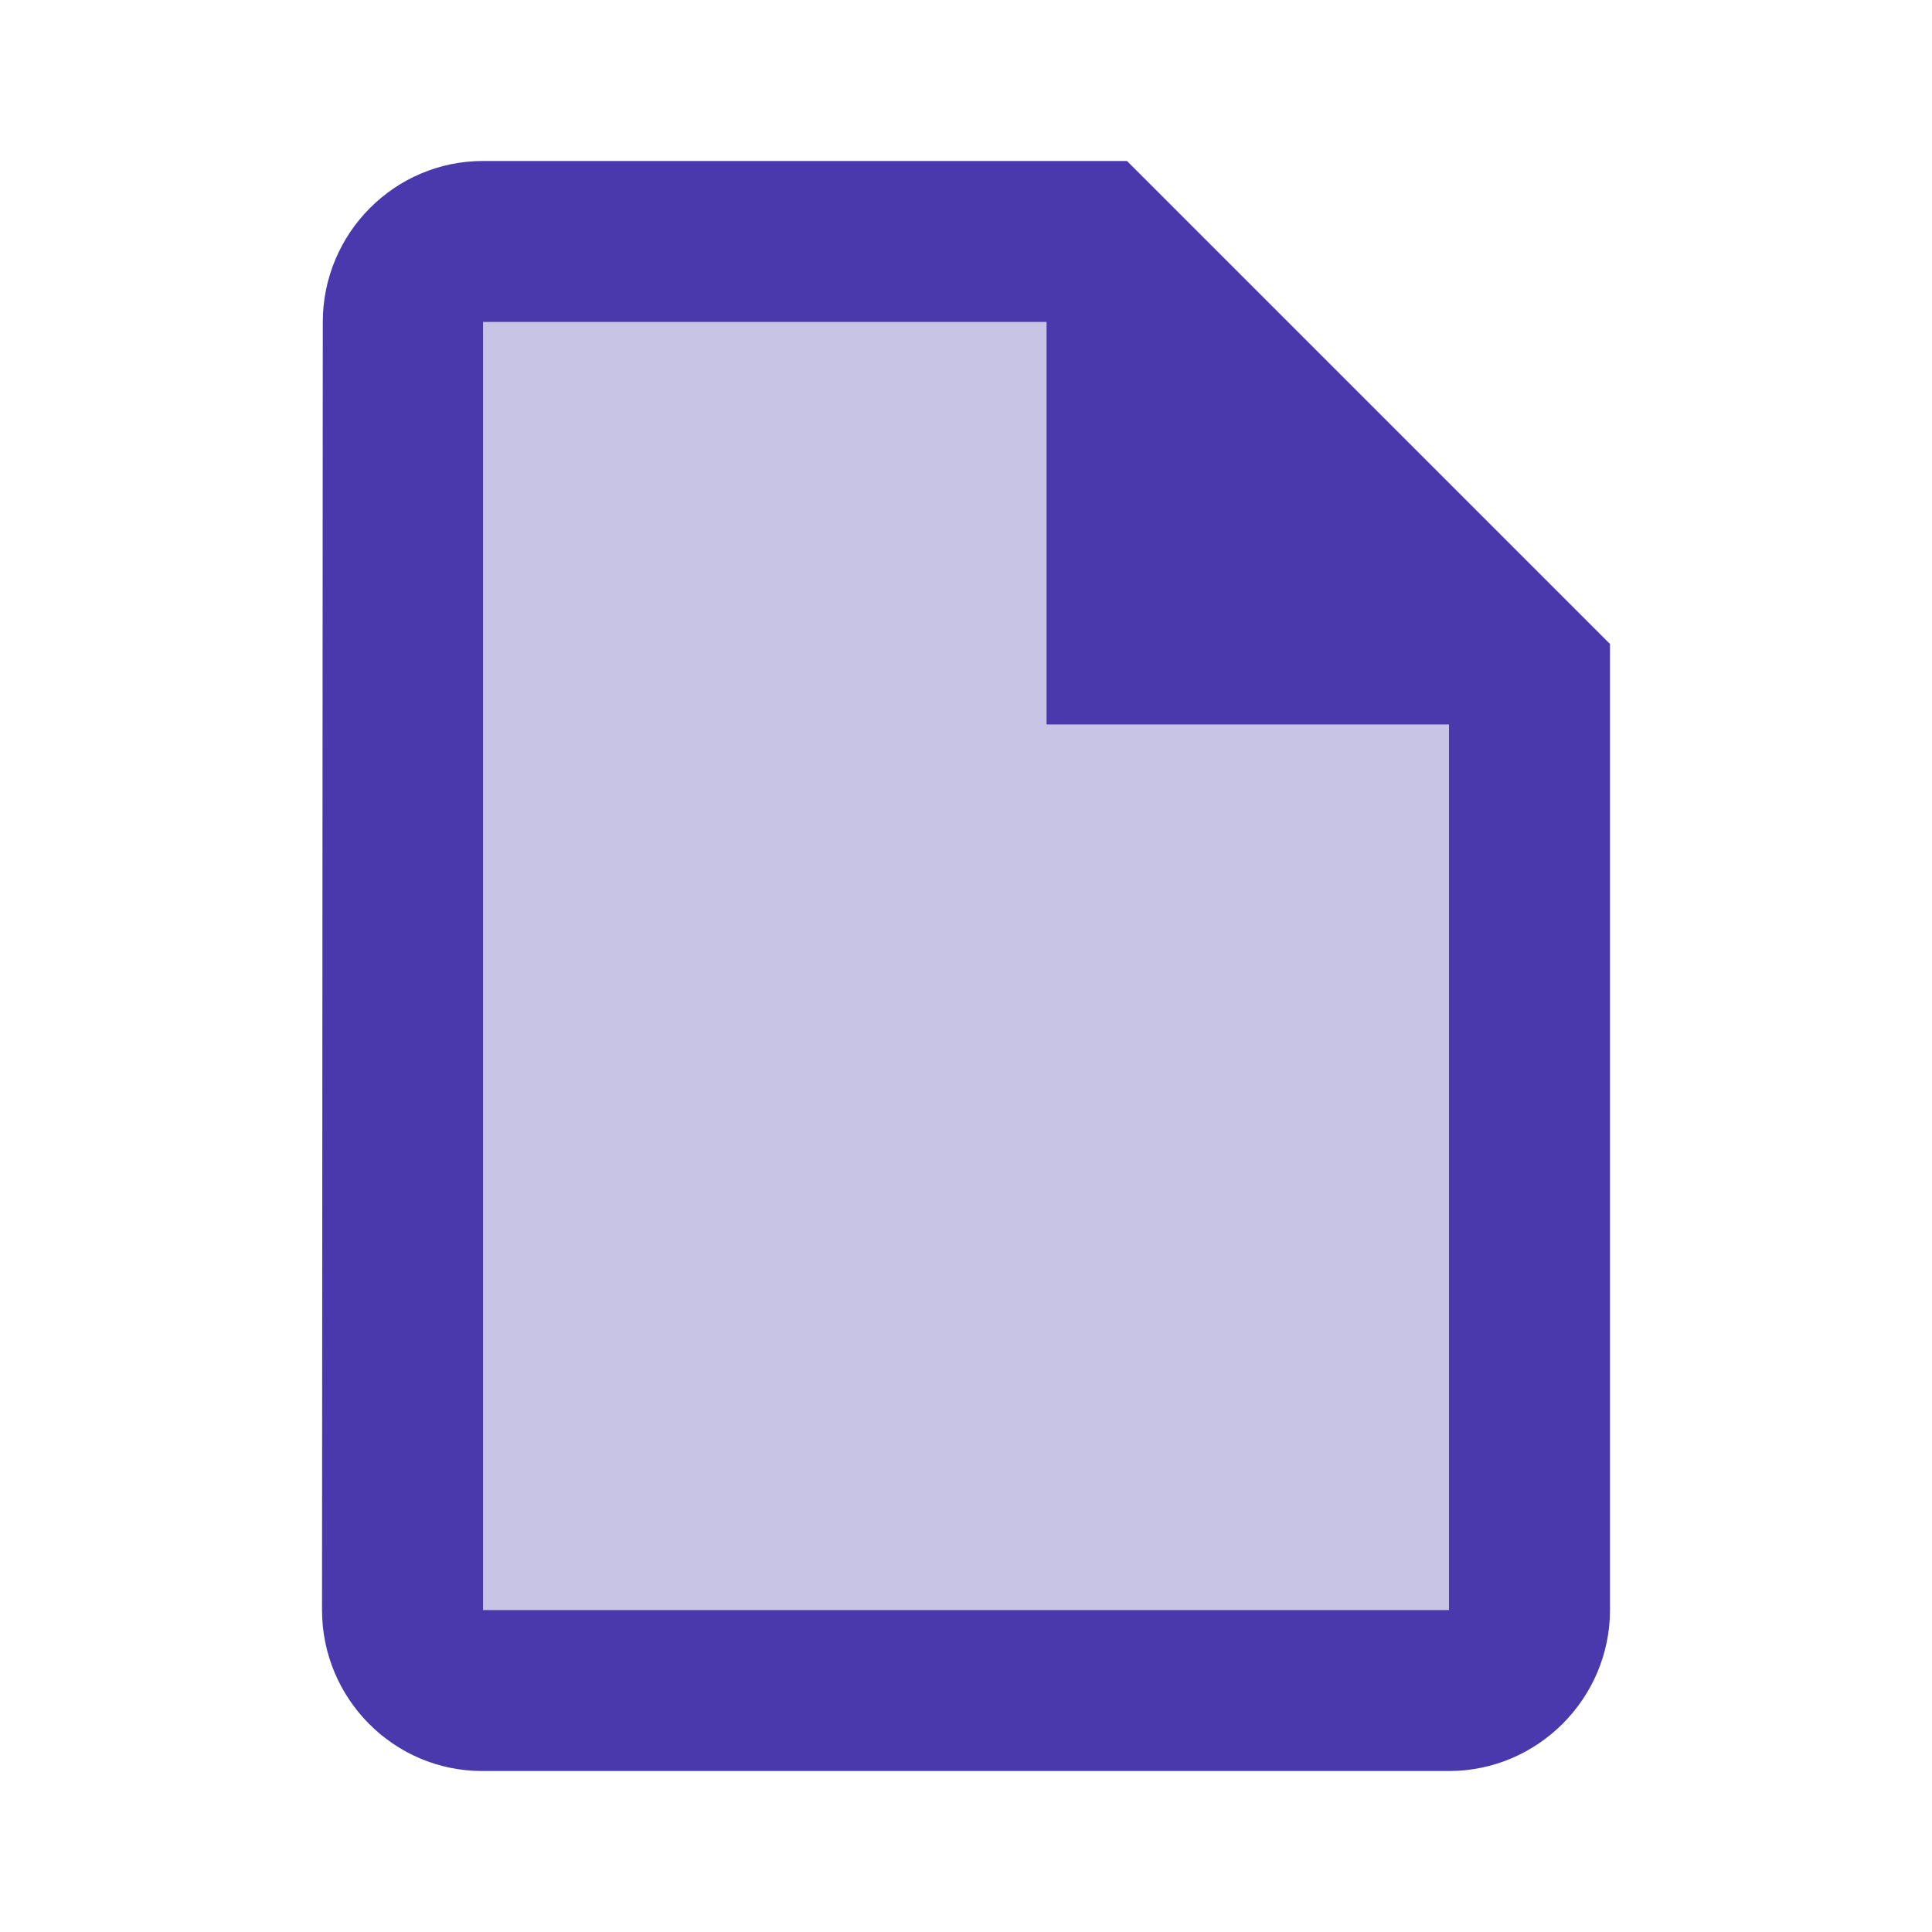
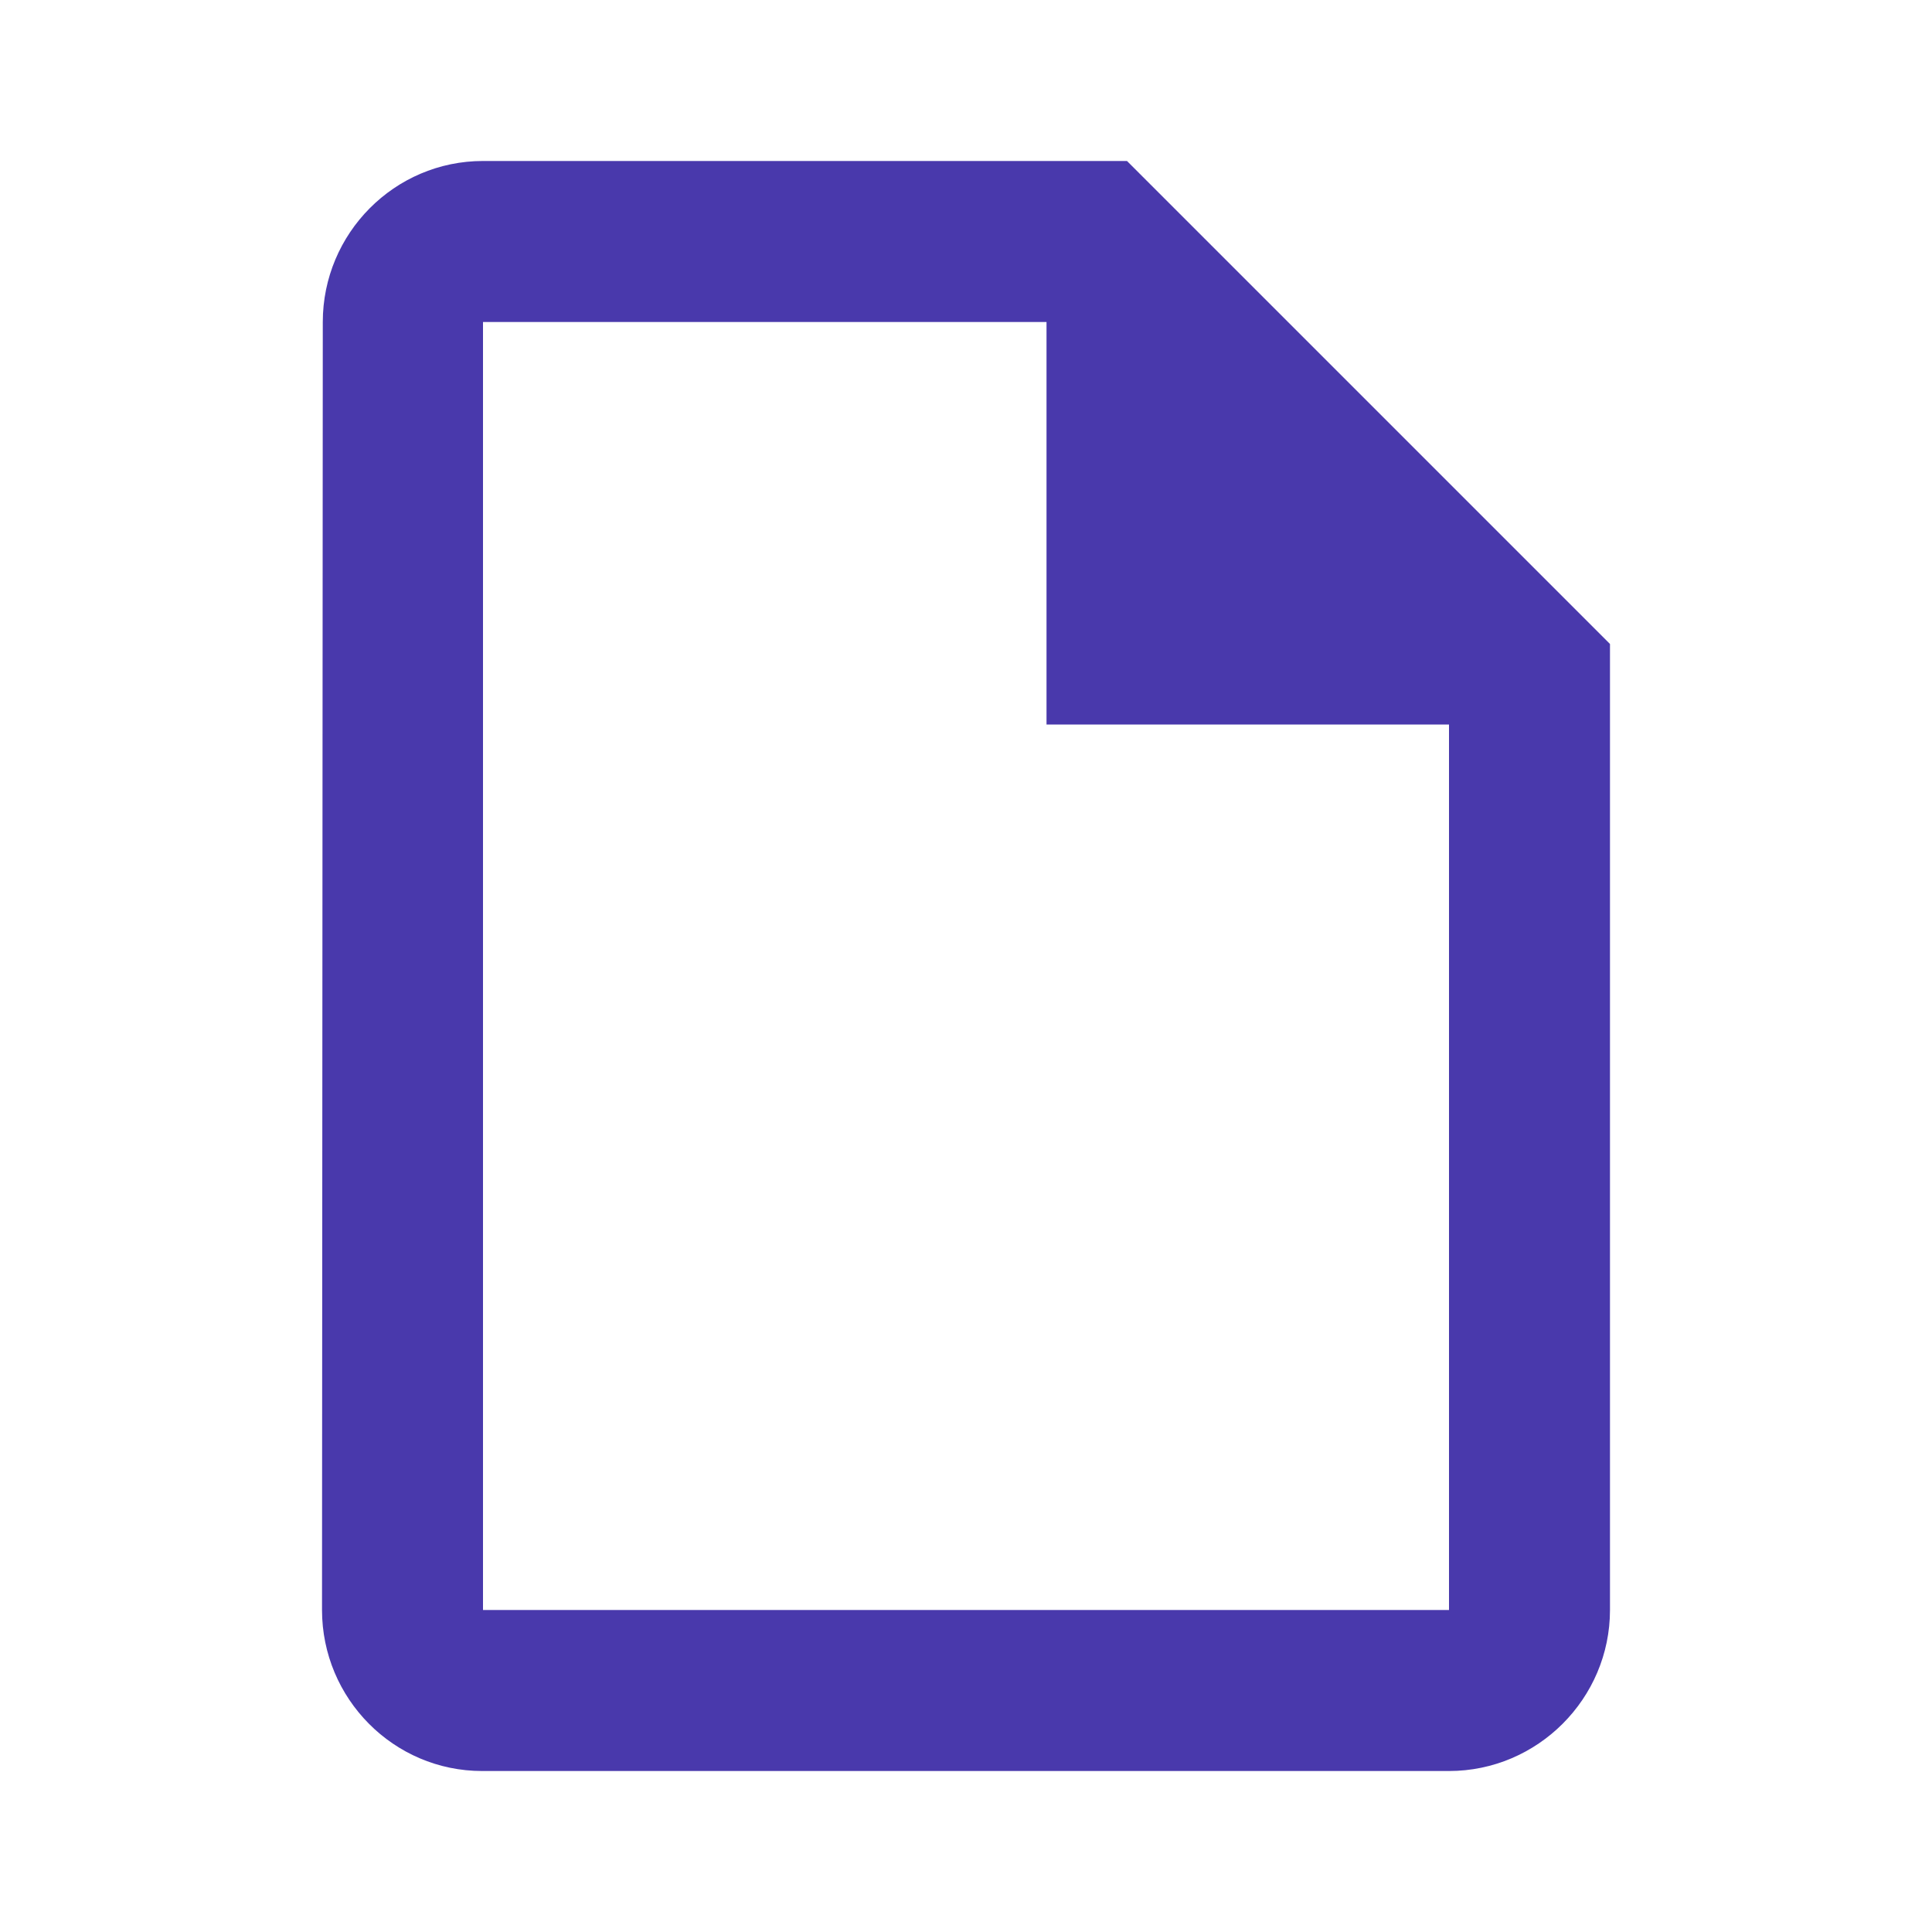
<svg xmlns="http://www.w3.org/2000/svg" width="40" height="40" viewBox="0 0 40 40" fill="none">
  <g clip-path="url(#clip0_33_157)">
-     <path opacity="0.3" d="M21.667 6.667H10V33.333H30V15H21.667V6.667Z" fill="#4939AC" />
    <path d="M33.333 13.333L23.333 3.333H10C8.167 3.333 6.683 4.833 6.683 6.667L6.667 33.333C6.667 35.167 8.15 36.667 9.983 36.667H30C31.833 36.667 33.333 35.167 33.333 33.333V13.333ZM30 33.333H10V6.667H21.667V15H30V33.333Z" fill="#4939AC" />
  </g>
  <defs>
    <clipPath id="clip0_33_157">
      <rect width="40" height="40" fill="white" />
    </clipPath>
  </defs>
</svg>